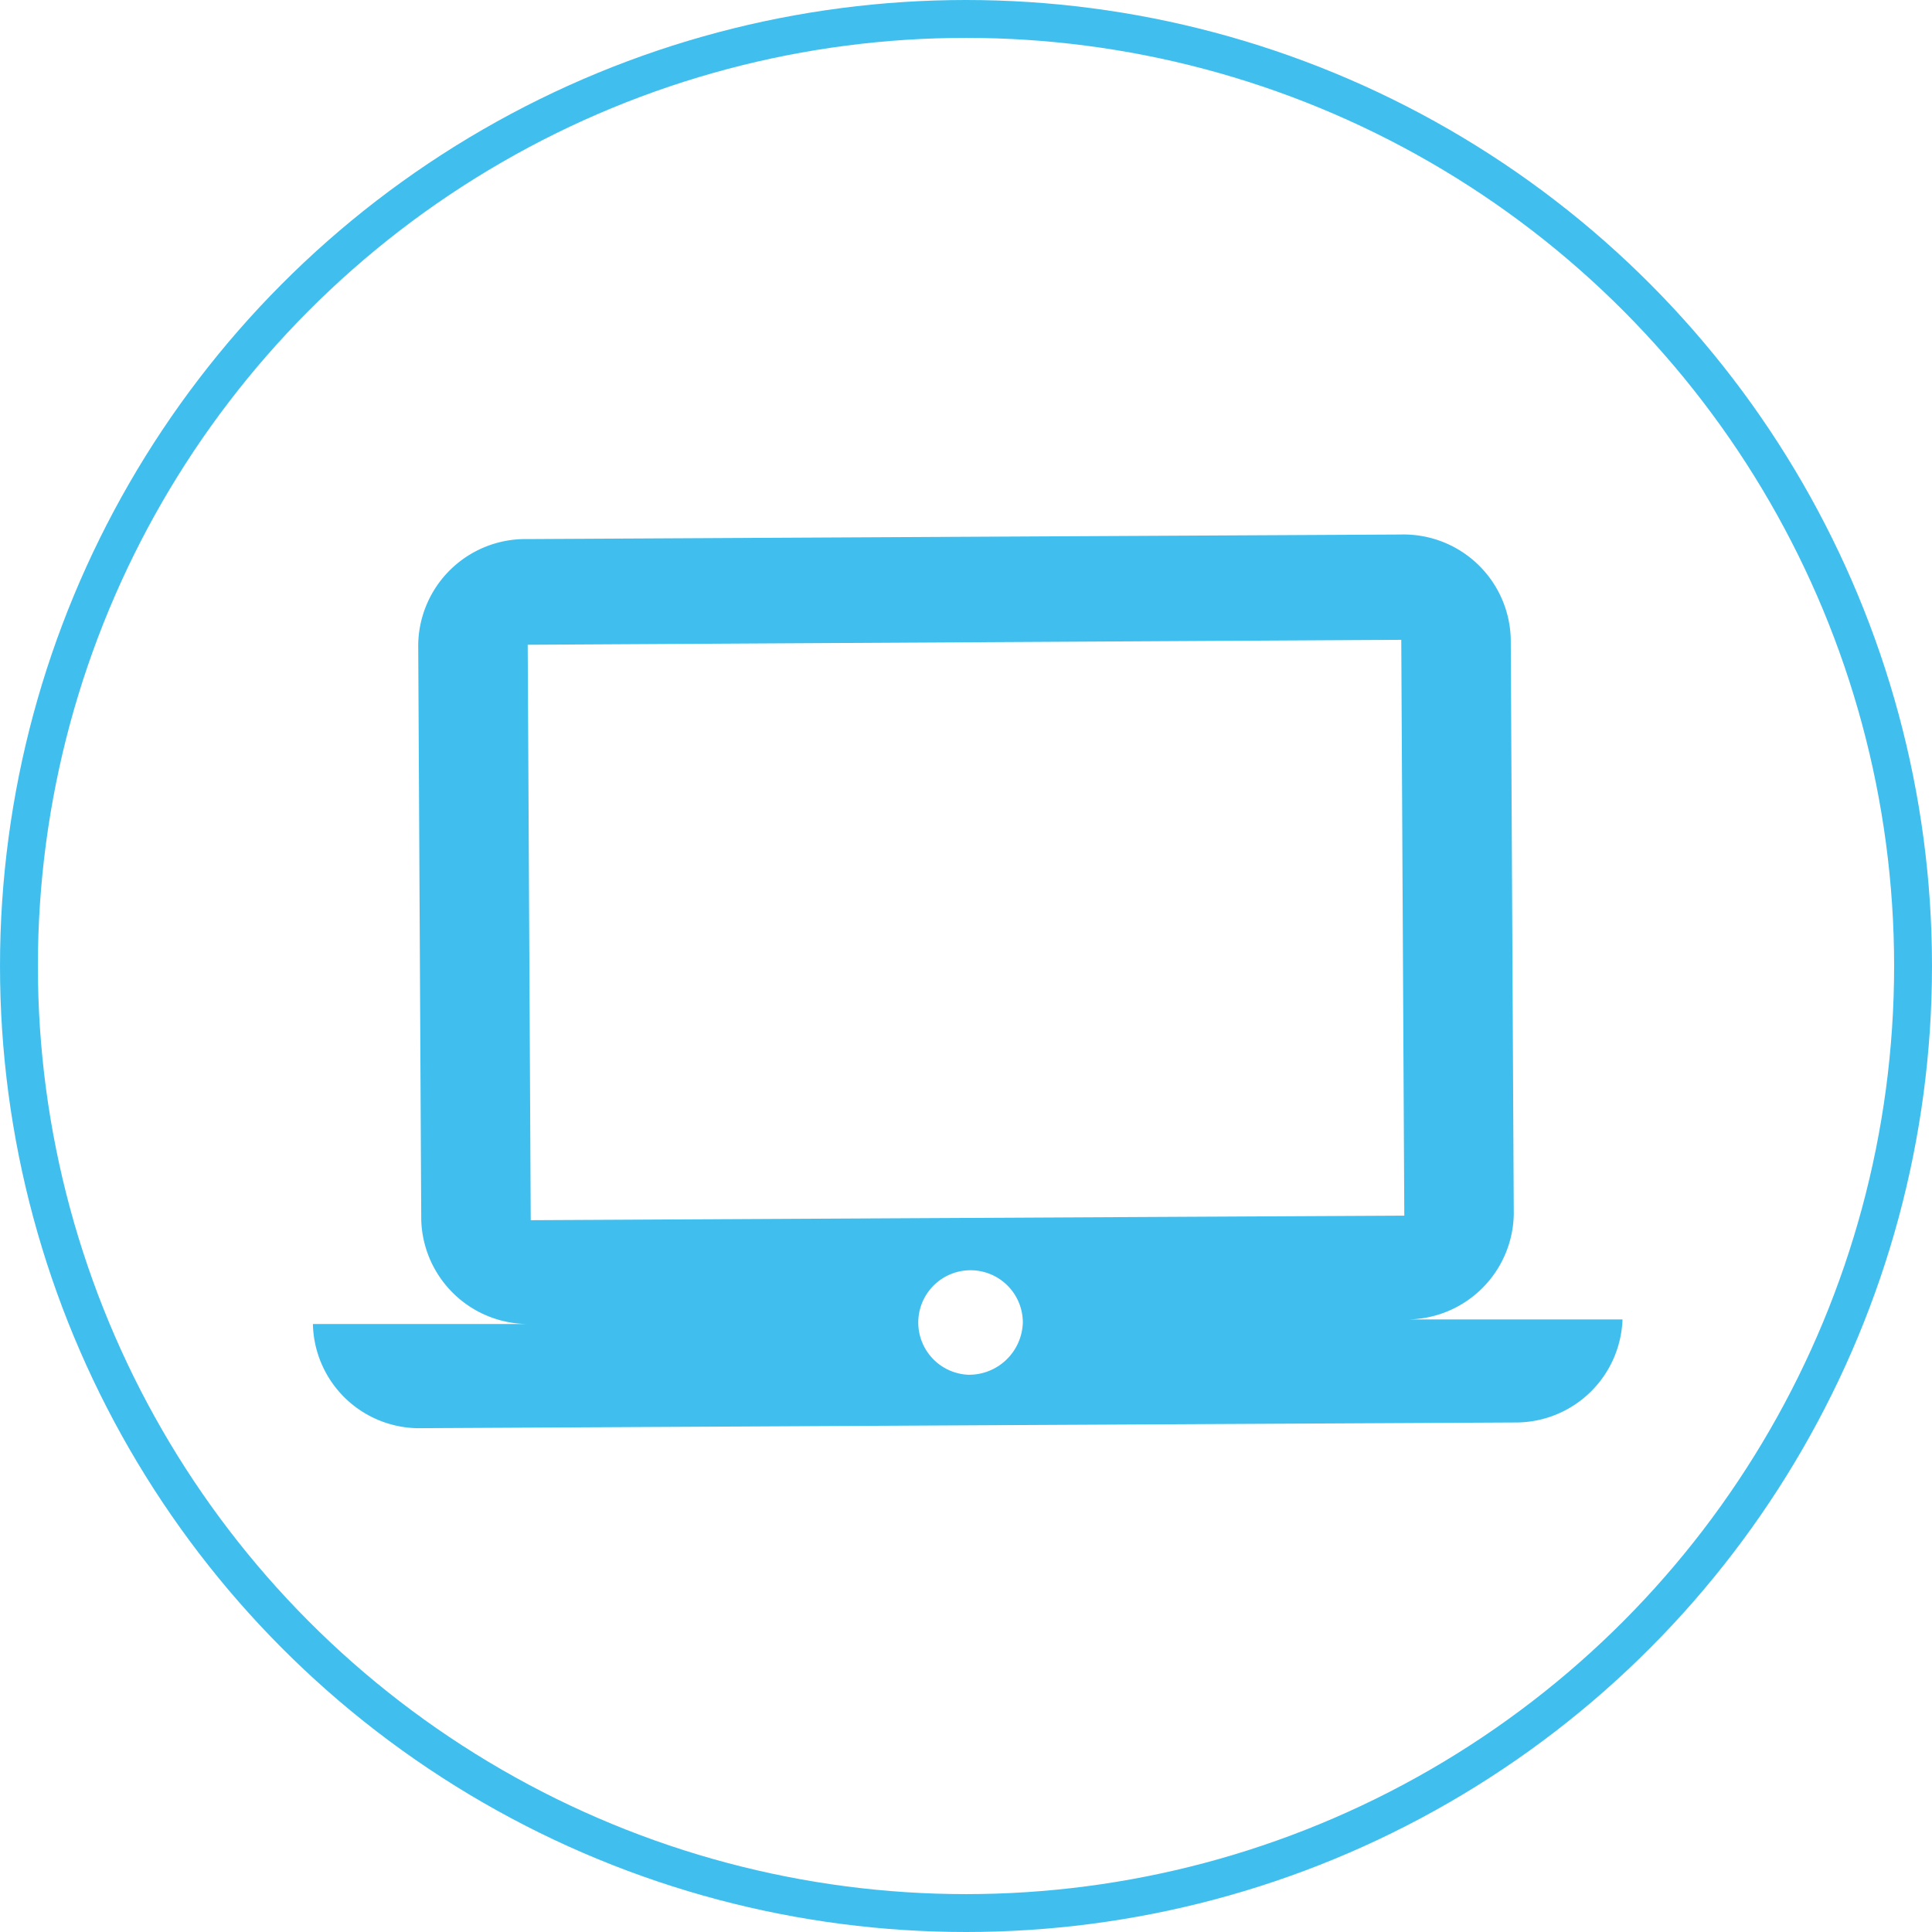
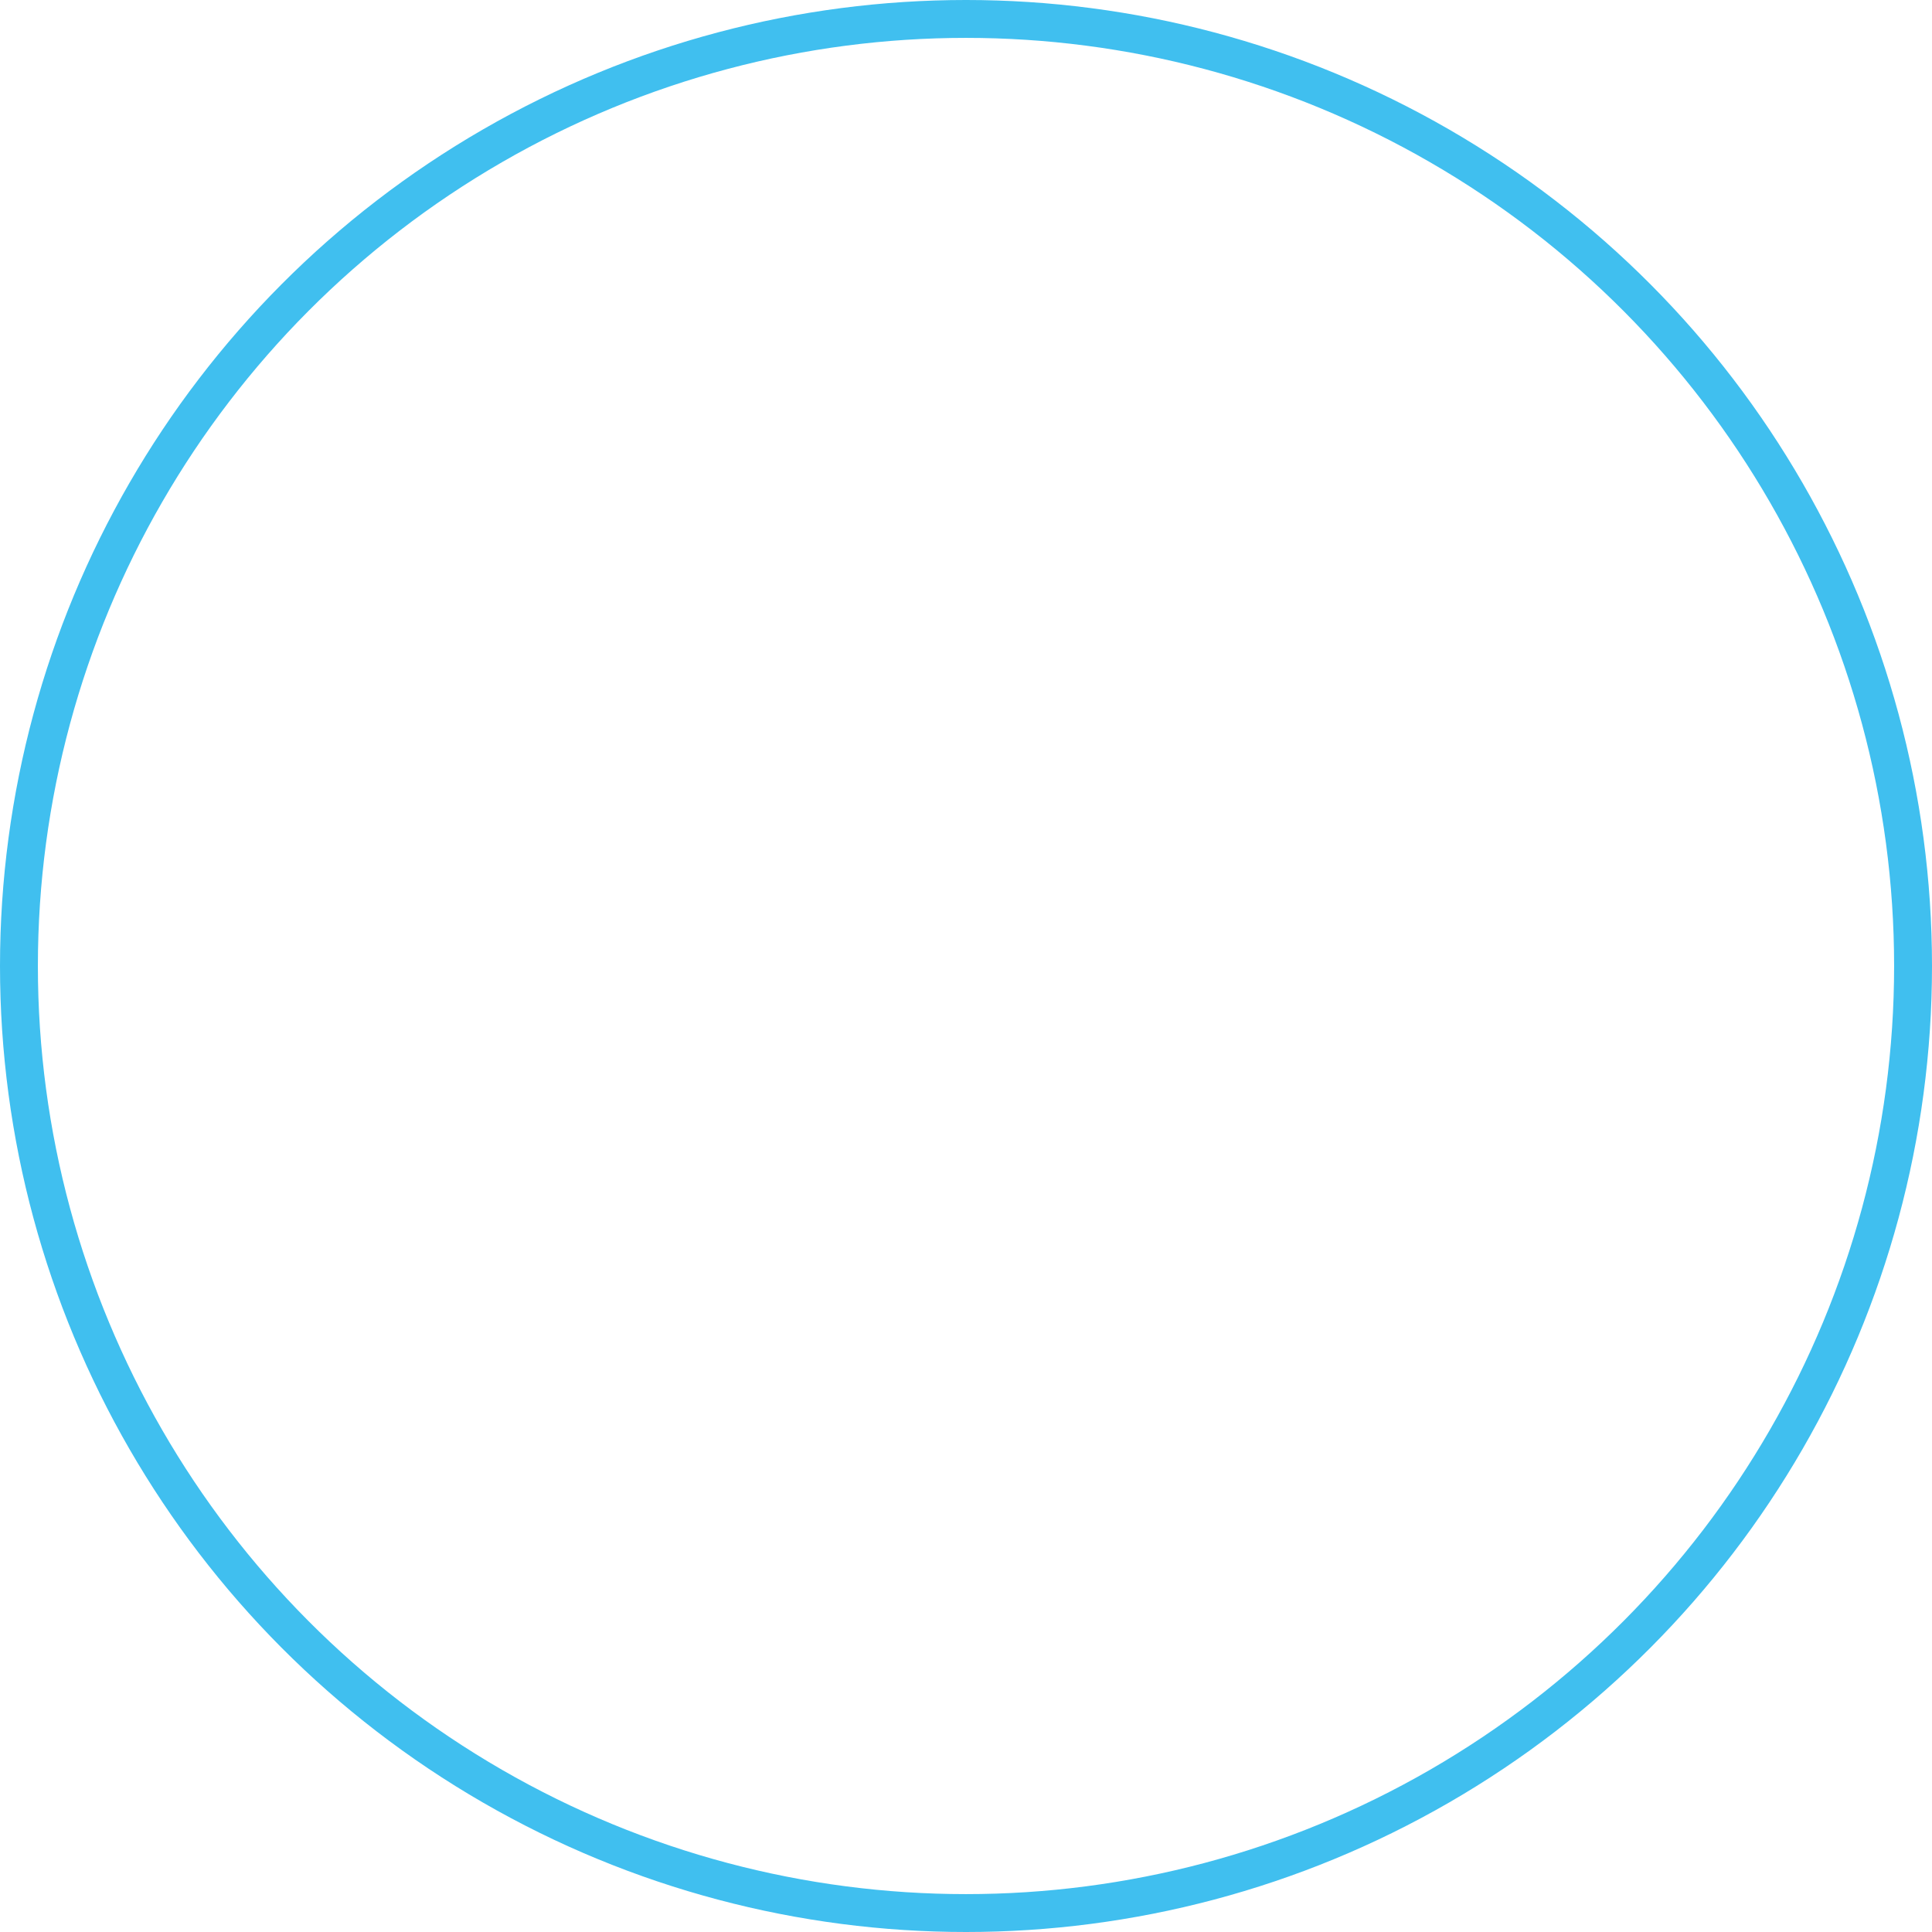
<svg xmlns="http://www.w3.org/2000/svg" id="Ebene_1" data-name="Ebene 1" viewBox="0 0 51 51">
  <circle cx="25.5" cy="25.5" r="25" fill="none" stroke="#40bfef" />
-   <path d="M37.26,35a2.83,2.83,0,0,0,2.87-2.78l-.08-15.19a2.83,2.83,0,0,0-2.9-2.75l-23.07.12a2.83,2.83,0,0,0-2.87,2.78l.08,15.2a2.83,2.83,0,0,0,2.9,2.74l-5.76,0a2.81,2.81,0,0,0,2.89,2.75l28.84-.15A2.82,2.82,0,0,0,43,35ZM14.1,17.19l23.06-.13.08,15.2-23.06.12m11.55,4.08a1.38,1.38,0,1,1,1.44-1.38,1.42,1.42,0,0,1-1.44,1.38" transform="translate(-0.17 -0.17)" fill="#40bfef" />
</svg>